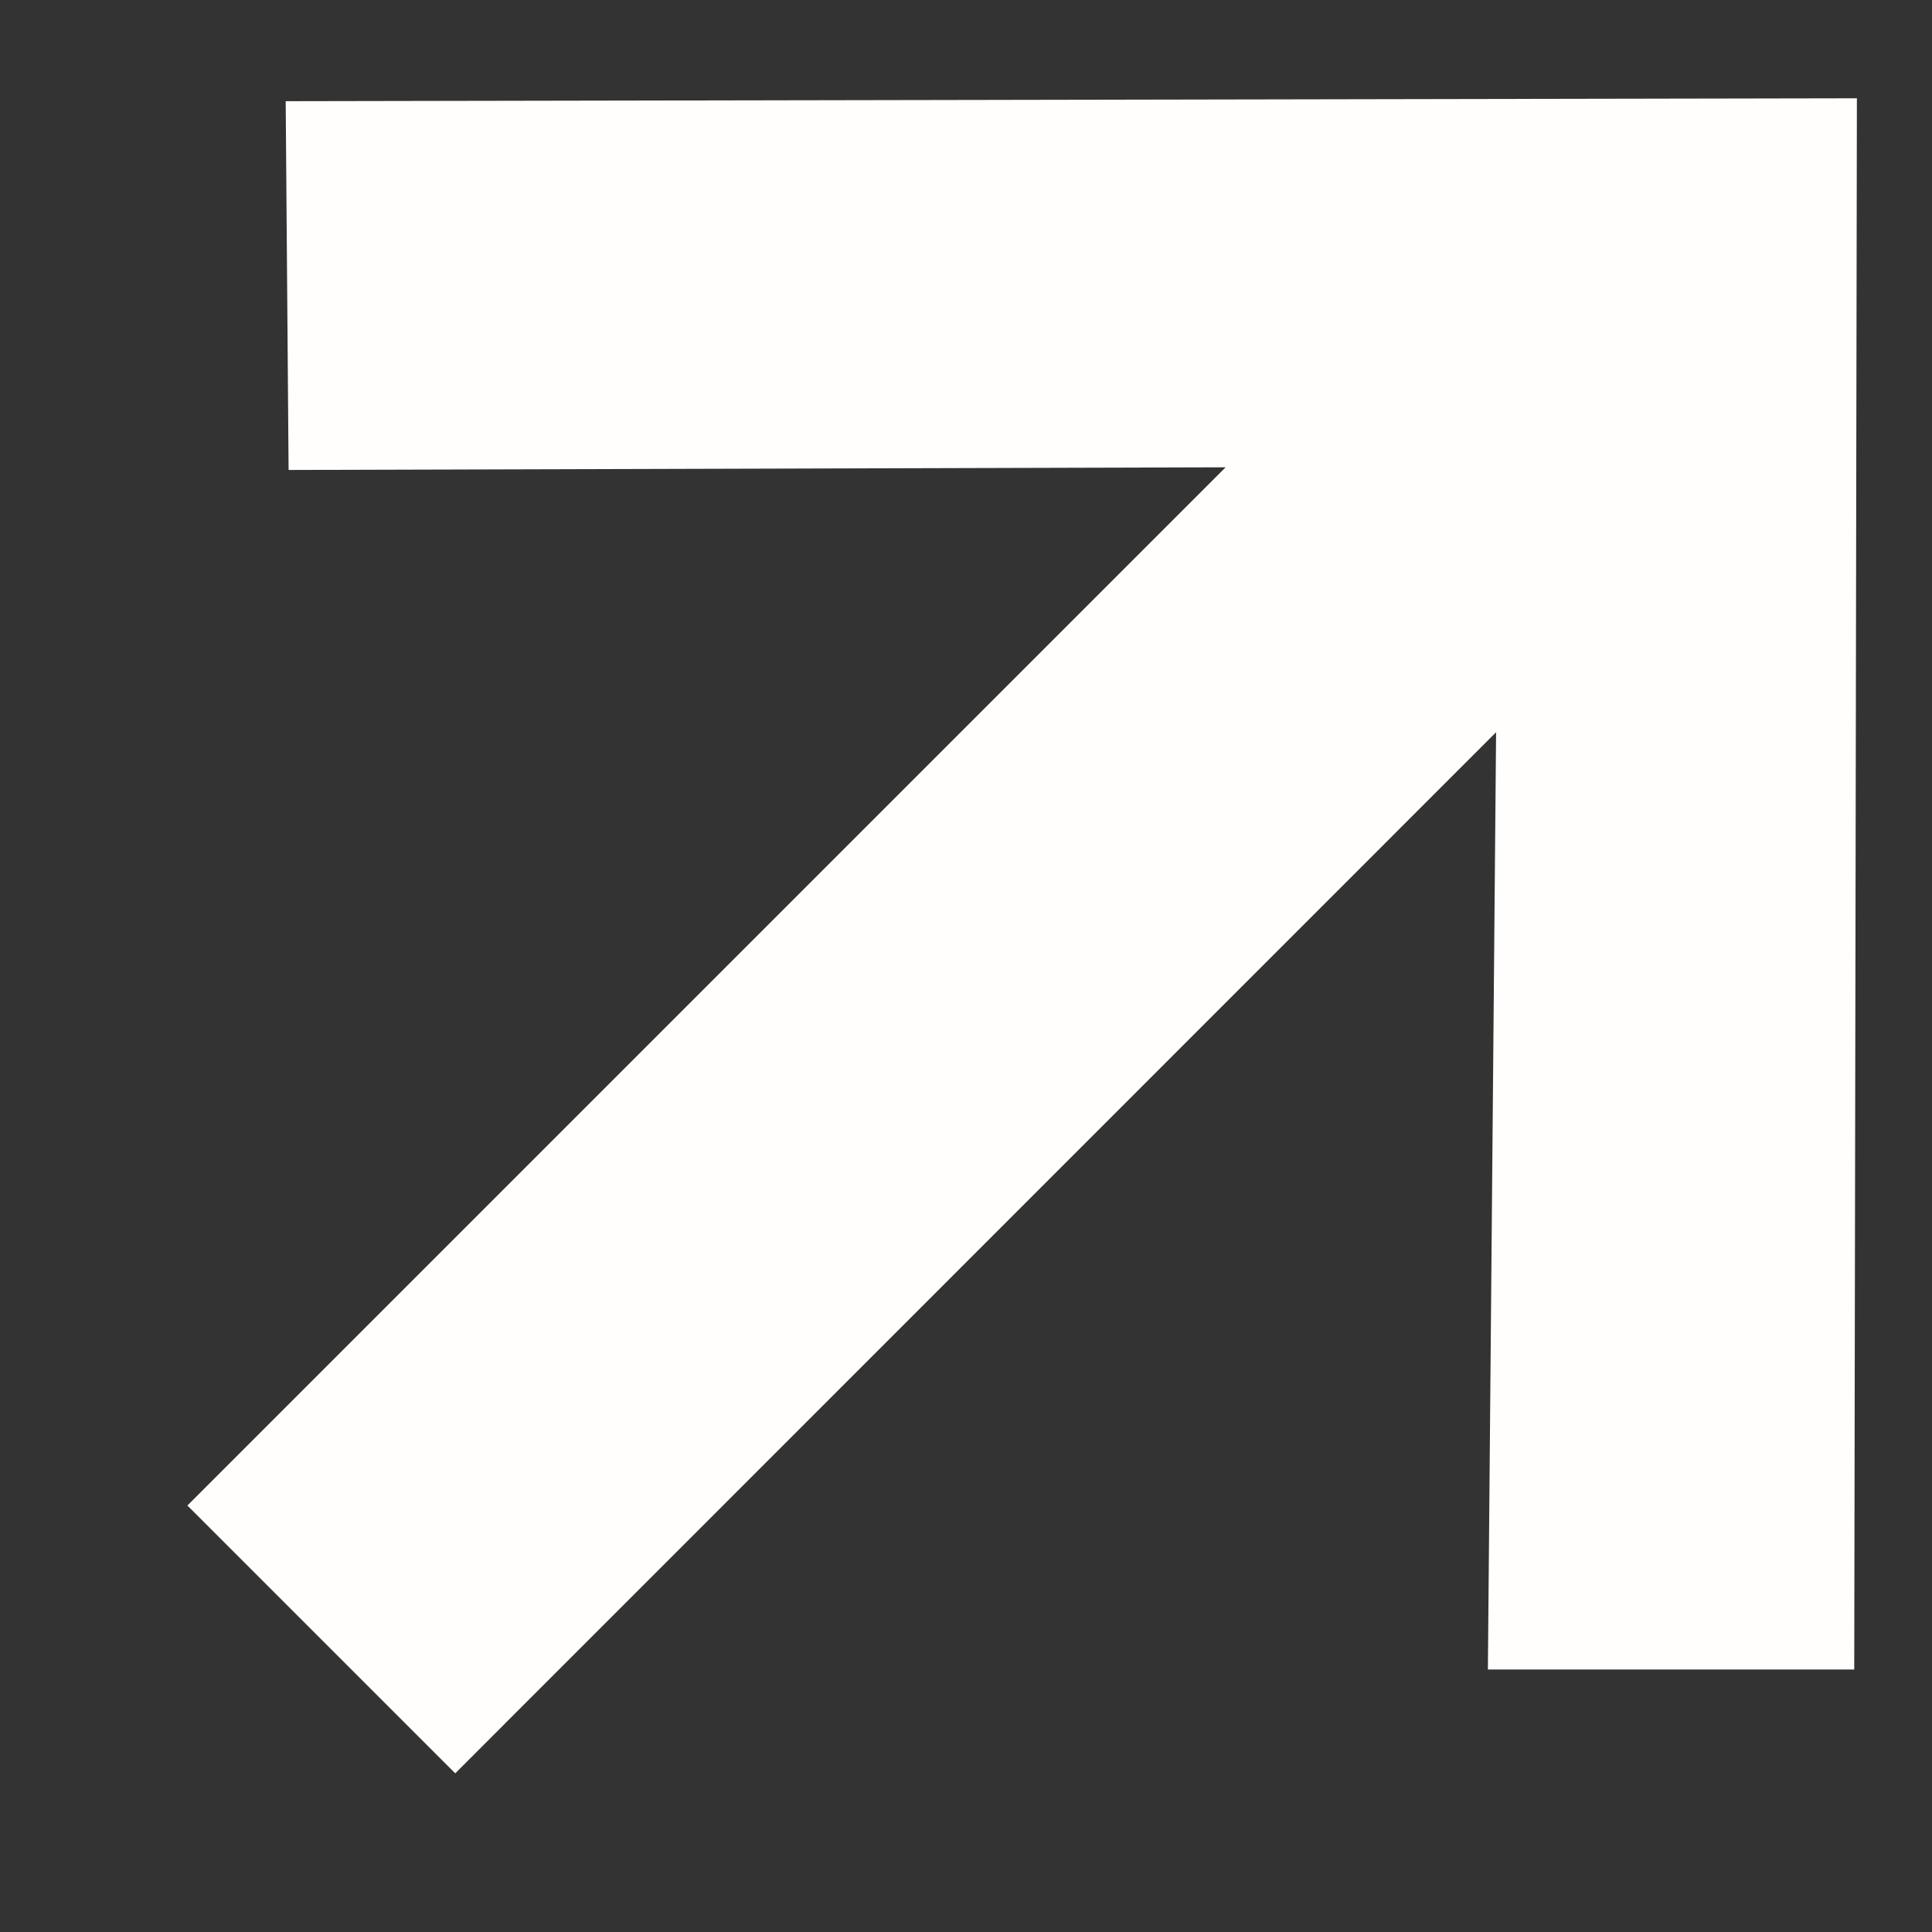
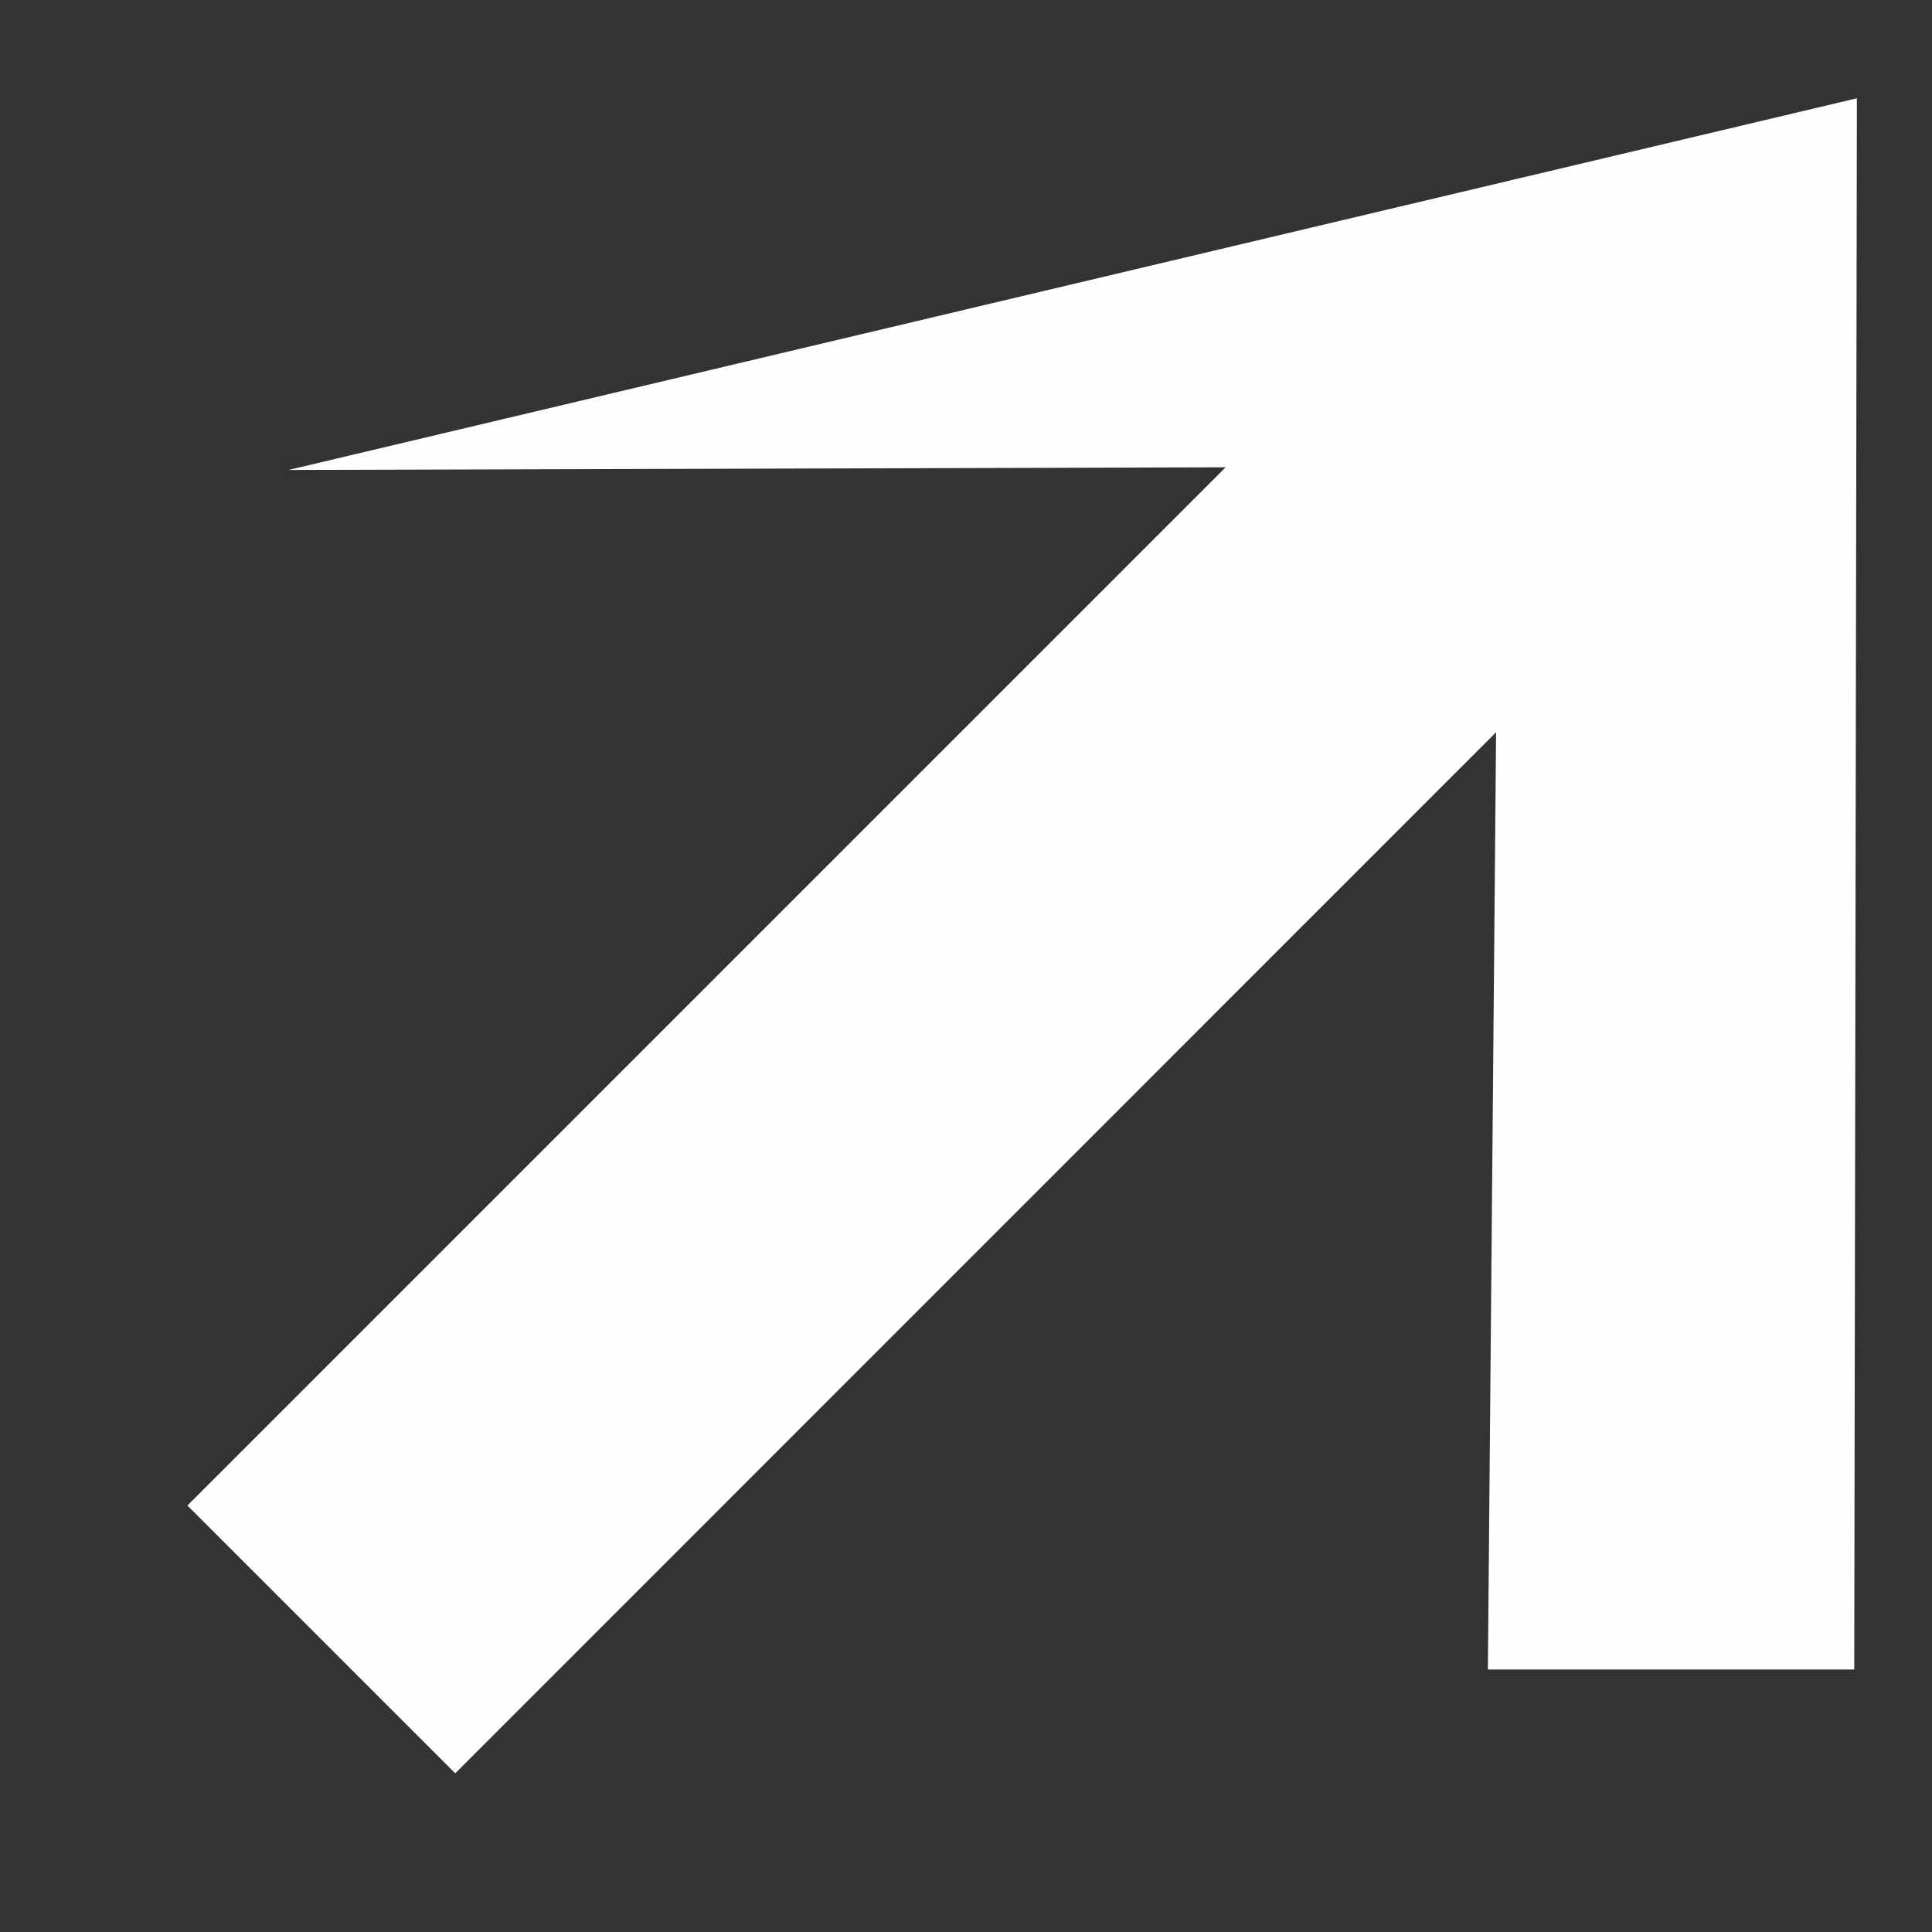
<svg xmlns="http://www.w3.org/2000/svg" width="8" height="8" viewBox="0 0 8 8" fill="none">
  <rect x="0" y="0" width="8" height="8" fill="#333333" stroke="none" />
-   <path d="M7.689 0.407L7.678 6.913L6.161 6.913L6.195 3.032L1.885 7.343L0.776 6.234L5.075 1.935L1.195 1.946L1.183 0.419L7.689 0.407Z" fill="#FFFEFC" />
+   <path d="M7.689 0.407L7.678 6.913L6.161 6.913L6.195 3.032L1.885 7.343L0.776 6.234L5.075 1.935L1.195 1.946L7.689 0.407Z" fill="#FFFEFC" />
</svg>